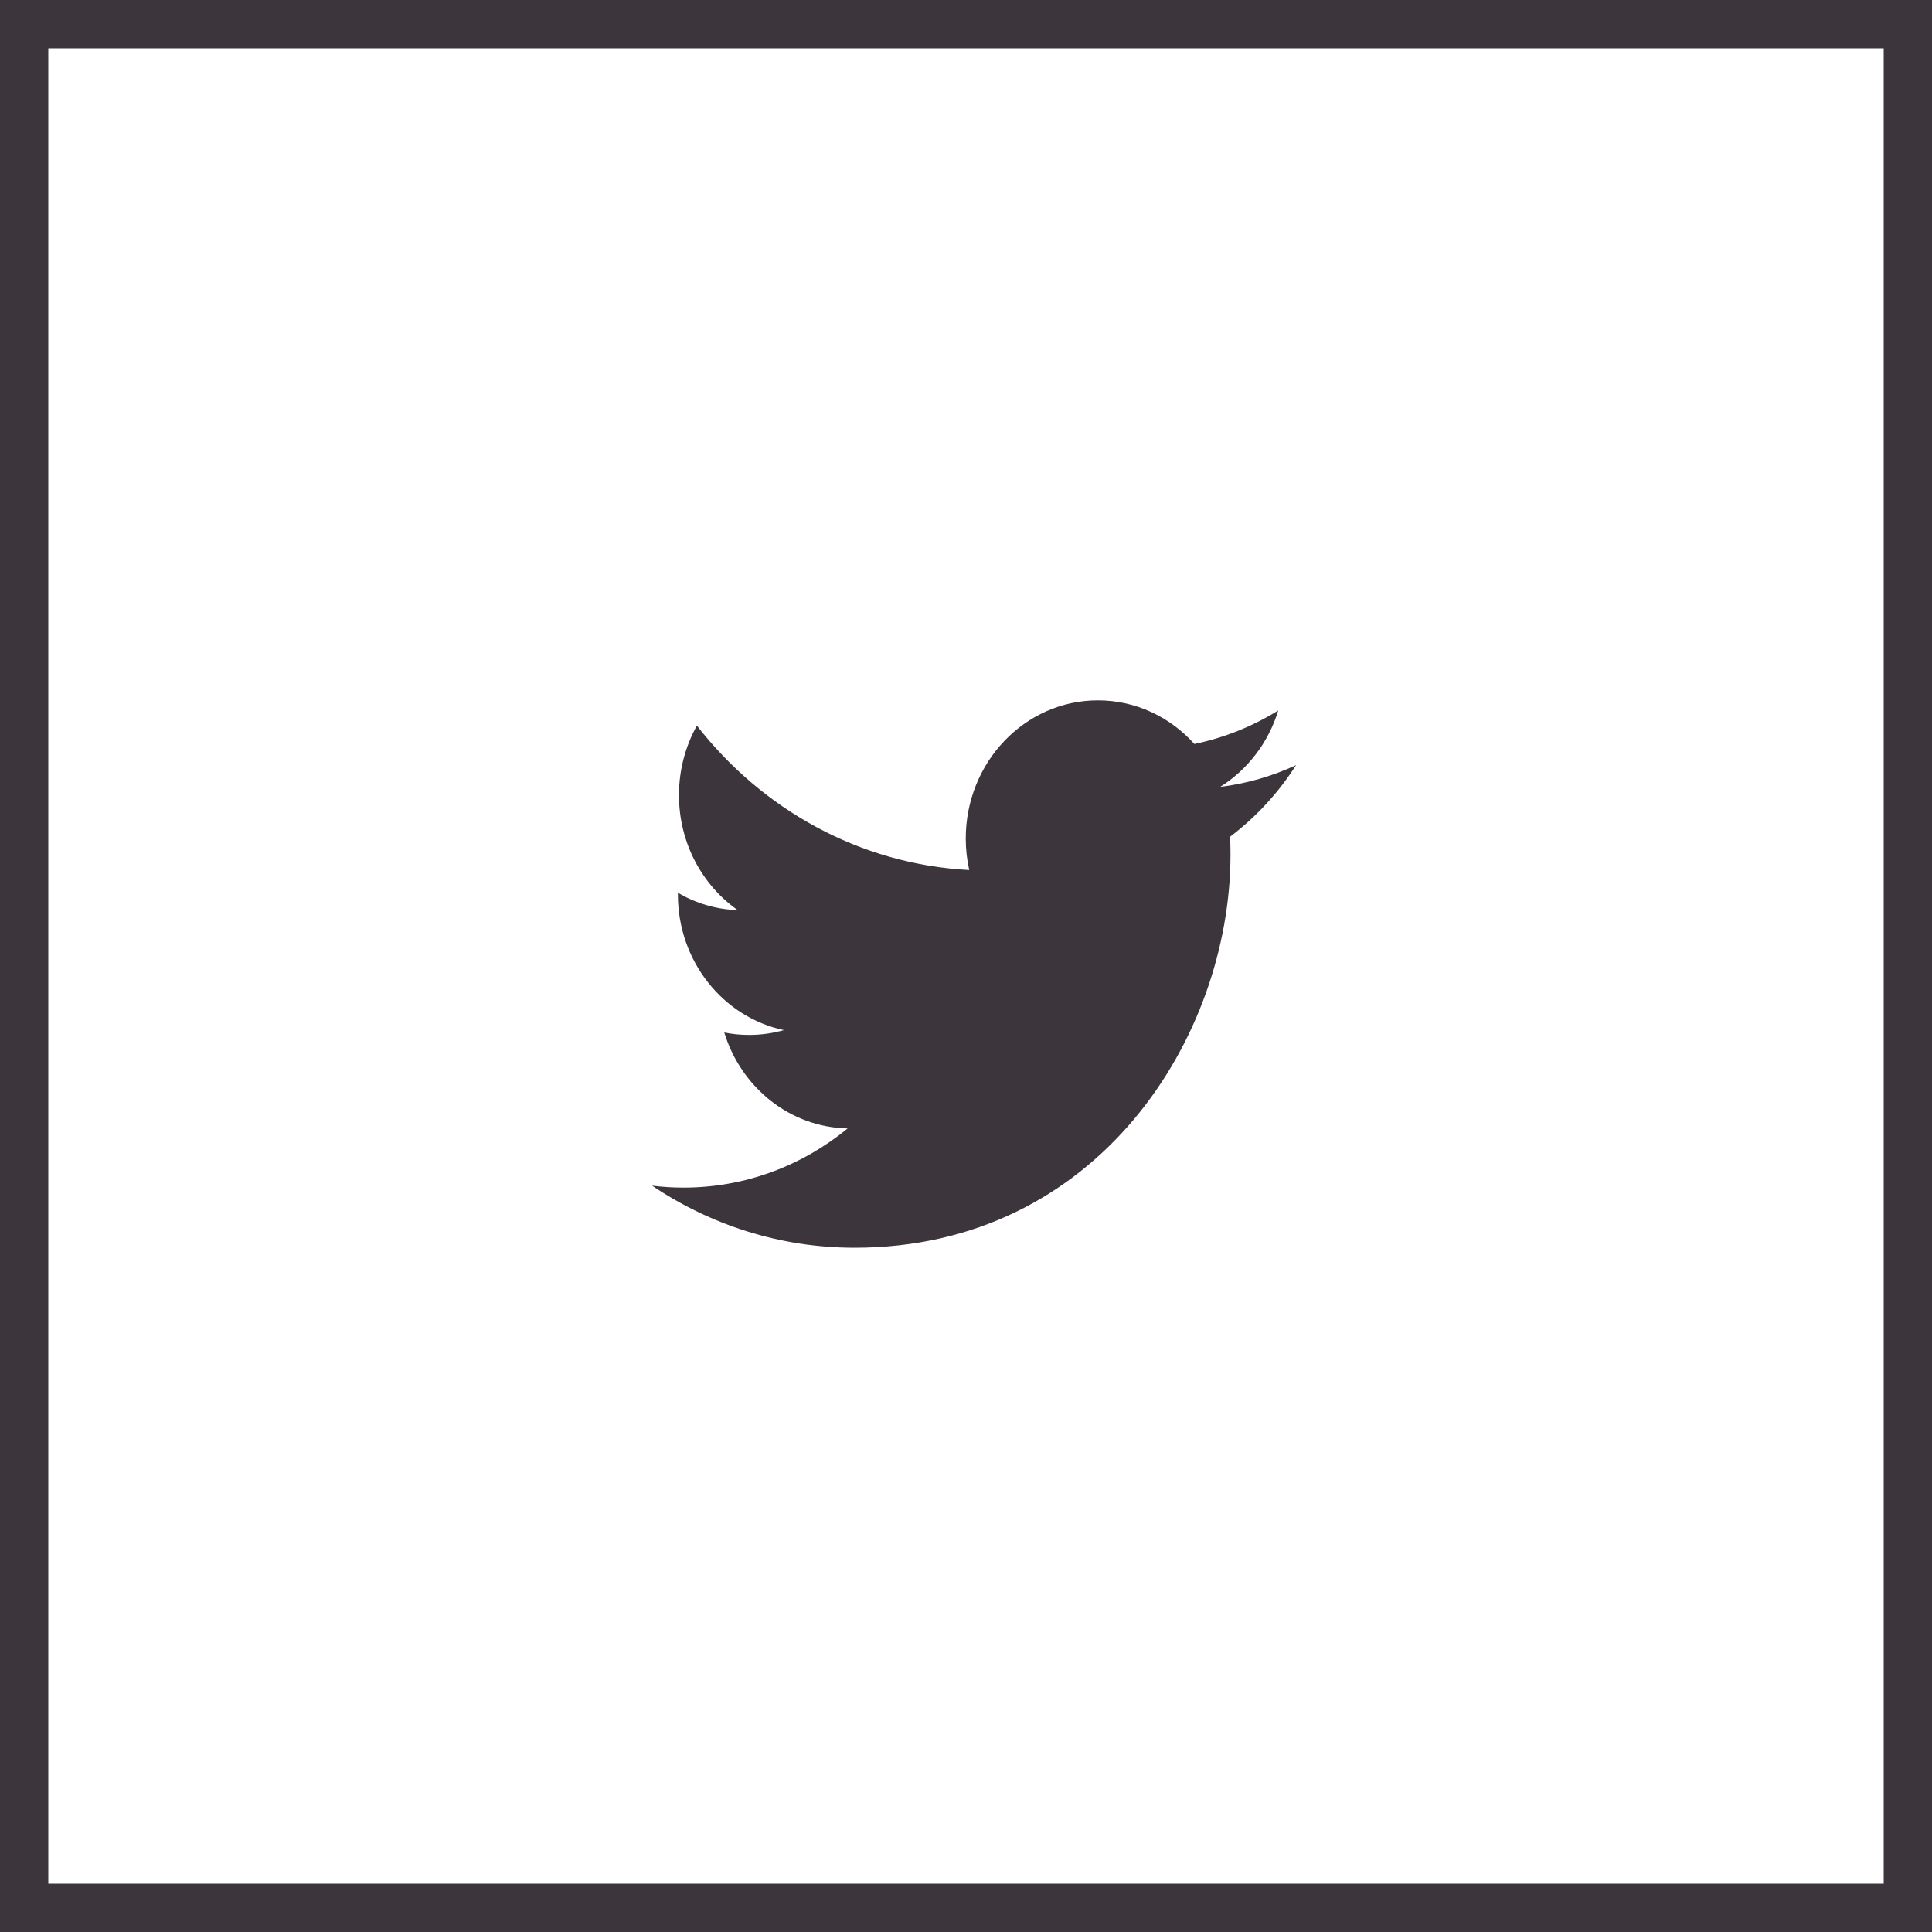
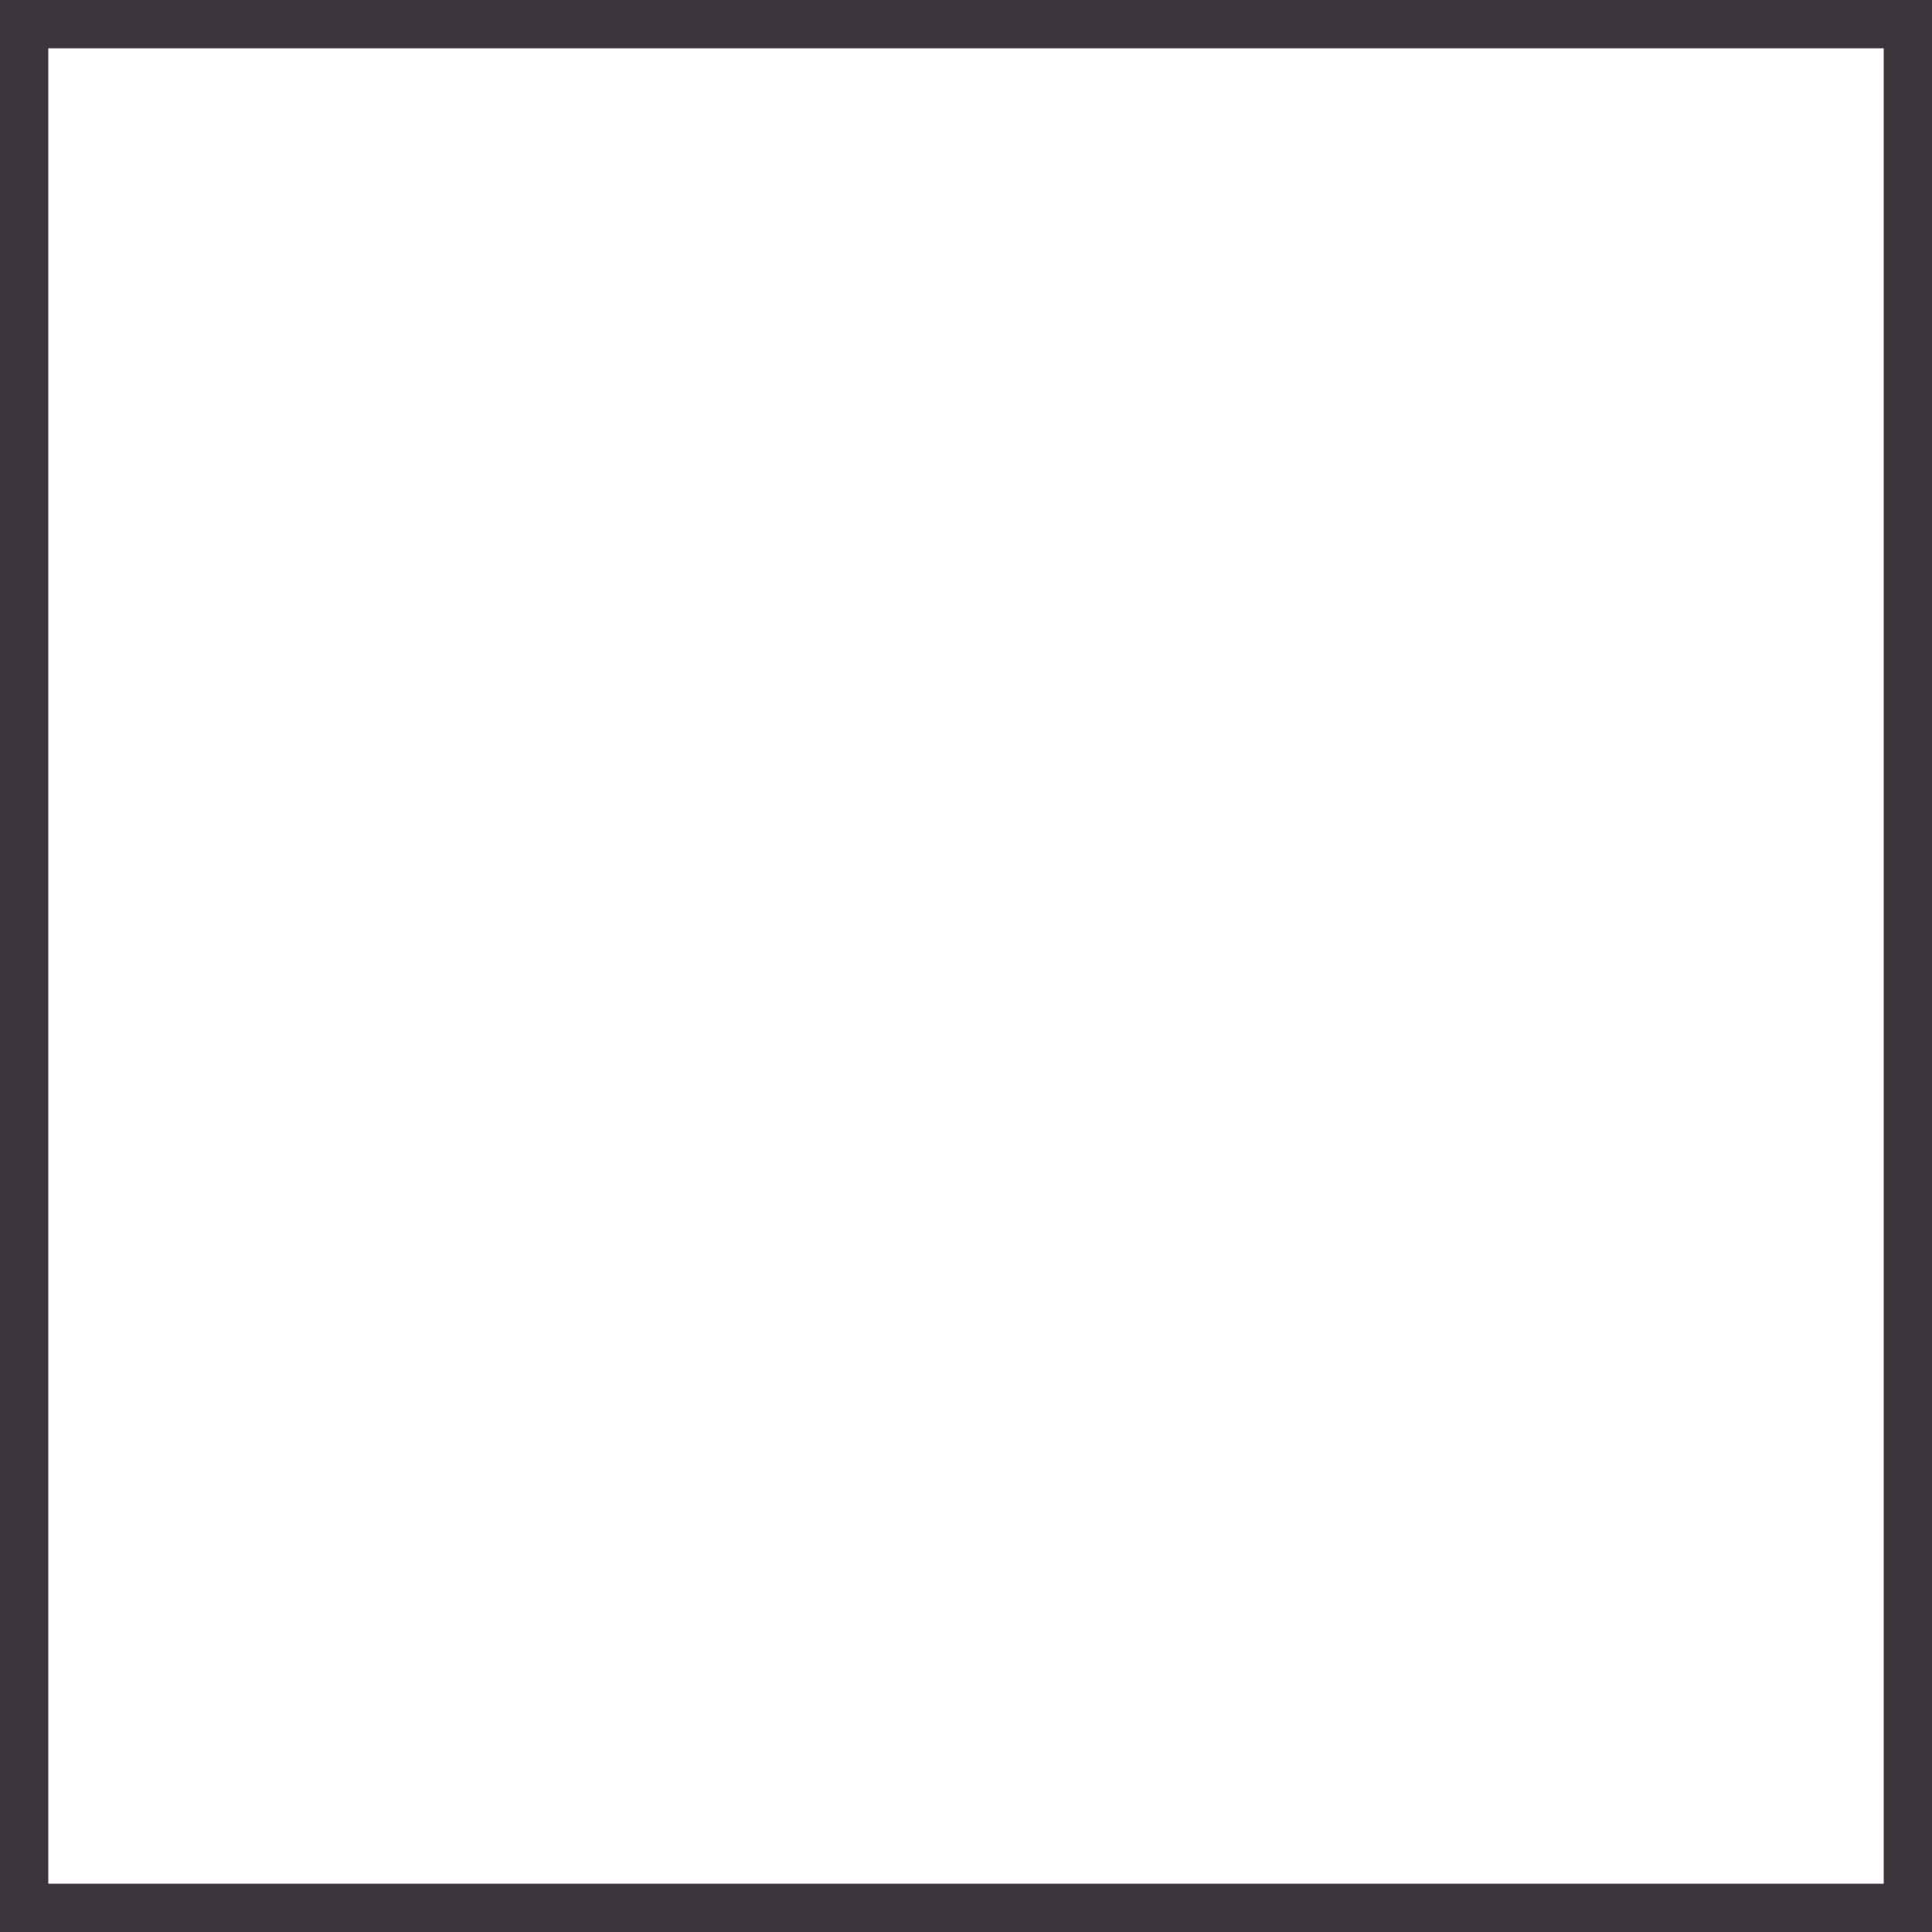
<svg xmlns="http://www.w3.org/2000/svg" width="40" height="40" viewBox="0 0 40 40" fill="none">
  <rect x="0.5" y="0.5" width="39" height="39" stroke="#3C363C" />
-   <path d="M25.262 16.292C25.827 15.938 26.261 15.378 26.465 14.709C25.936 15.037 25.351 15.275 24.728 15.403C24.229 14.847 23.518 14.5 22.731 14.5C21.22 14.5 19.995 15.781 19.995 17.361C19.995 17.585 20.02 17.804 20.067 18.013C17.793 17.894 15.777 16.755 14.428 15.023C14.193 15.446 14.057 15.938 14.057 16.462C14.057 17.454 14.541 18.331 15.274 18.843C14.826 18.829 14.404 18.7 14.036 18.485C14.035 18.497 14.035 18.509 14.035 18.521C14.035 19.908 14.979 21.064 16.23 21.327C16 21.392 15.758 21.427 15.509 21.427C15.333 21.427 15.161 21.41 14.995 21.376C15.343 22.513 16.353 23.34 17.55 23.363C16.613 24.131 15.434 24.588 14.152 24.588C13.932 24.588 13.714 24.574 13.5 24.548C14.71 25.36 16.148 25.833 17.693 25.833C22.724 25.833 25.476 21.474 25.476 17.692C25.476 17.569 25.473 17.445 25.468 17.323C26.003 16.919 26.467 16.416 26.833 15.842C26.343 16.069 25.815 16.223 25.262 16.292Z" fill="#3C363C" />
</svg>